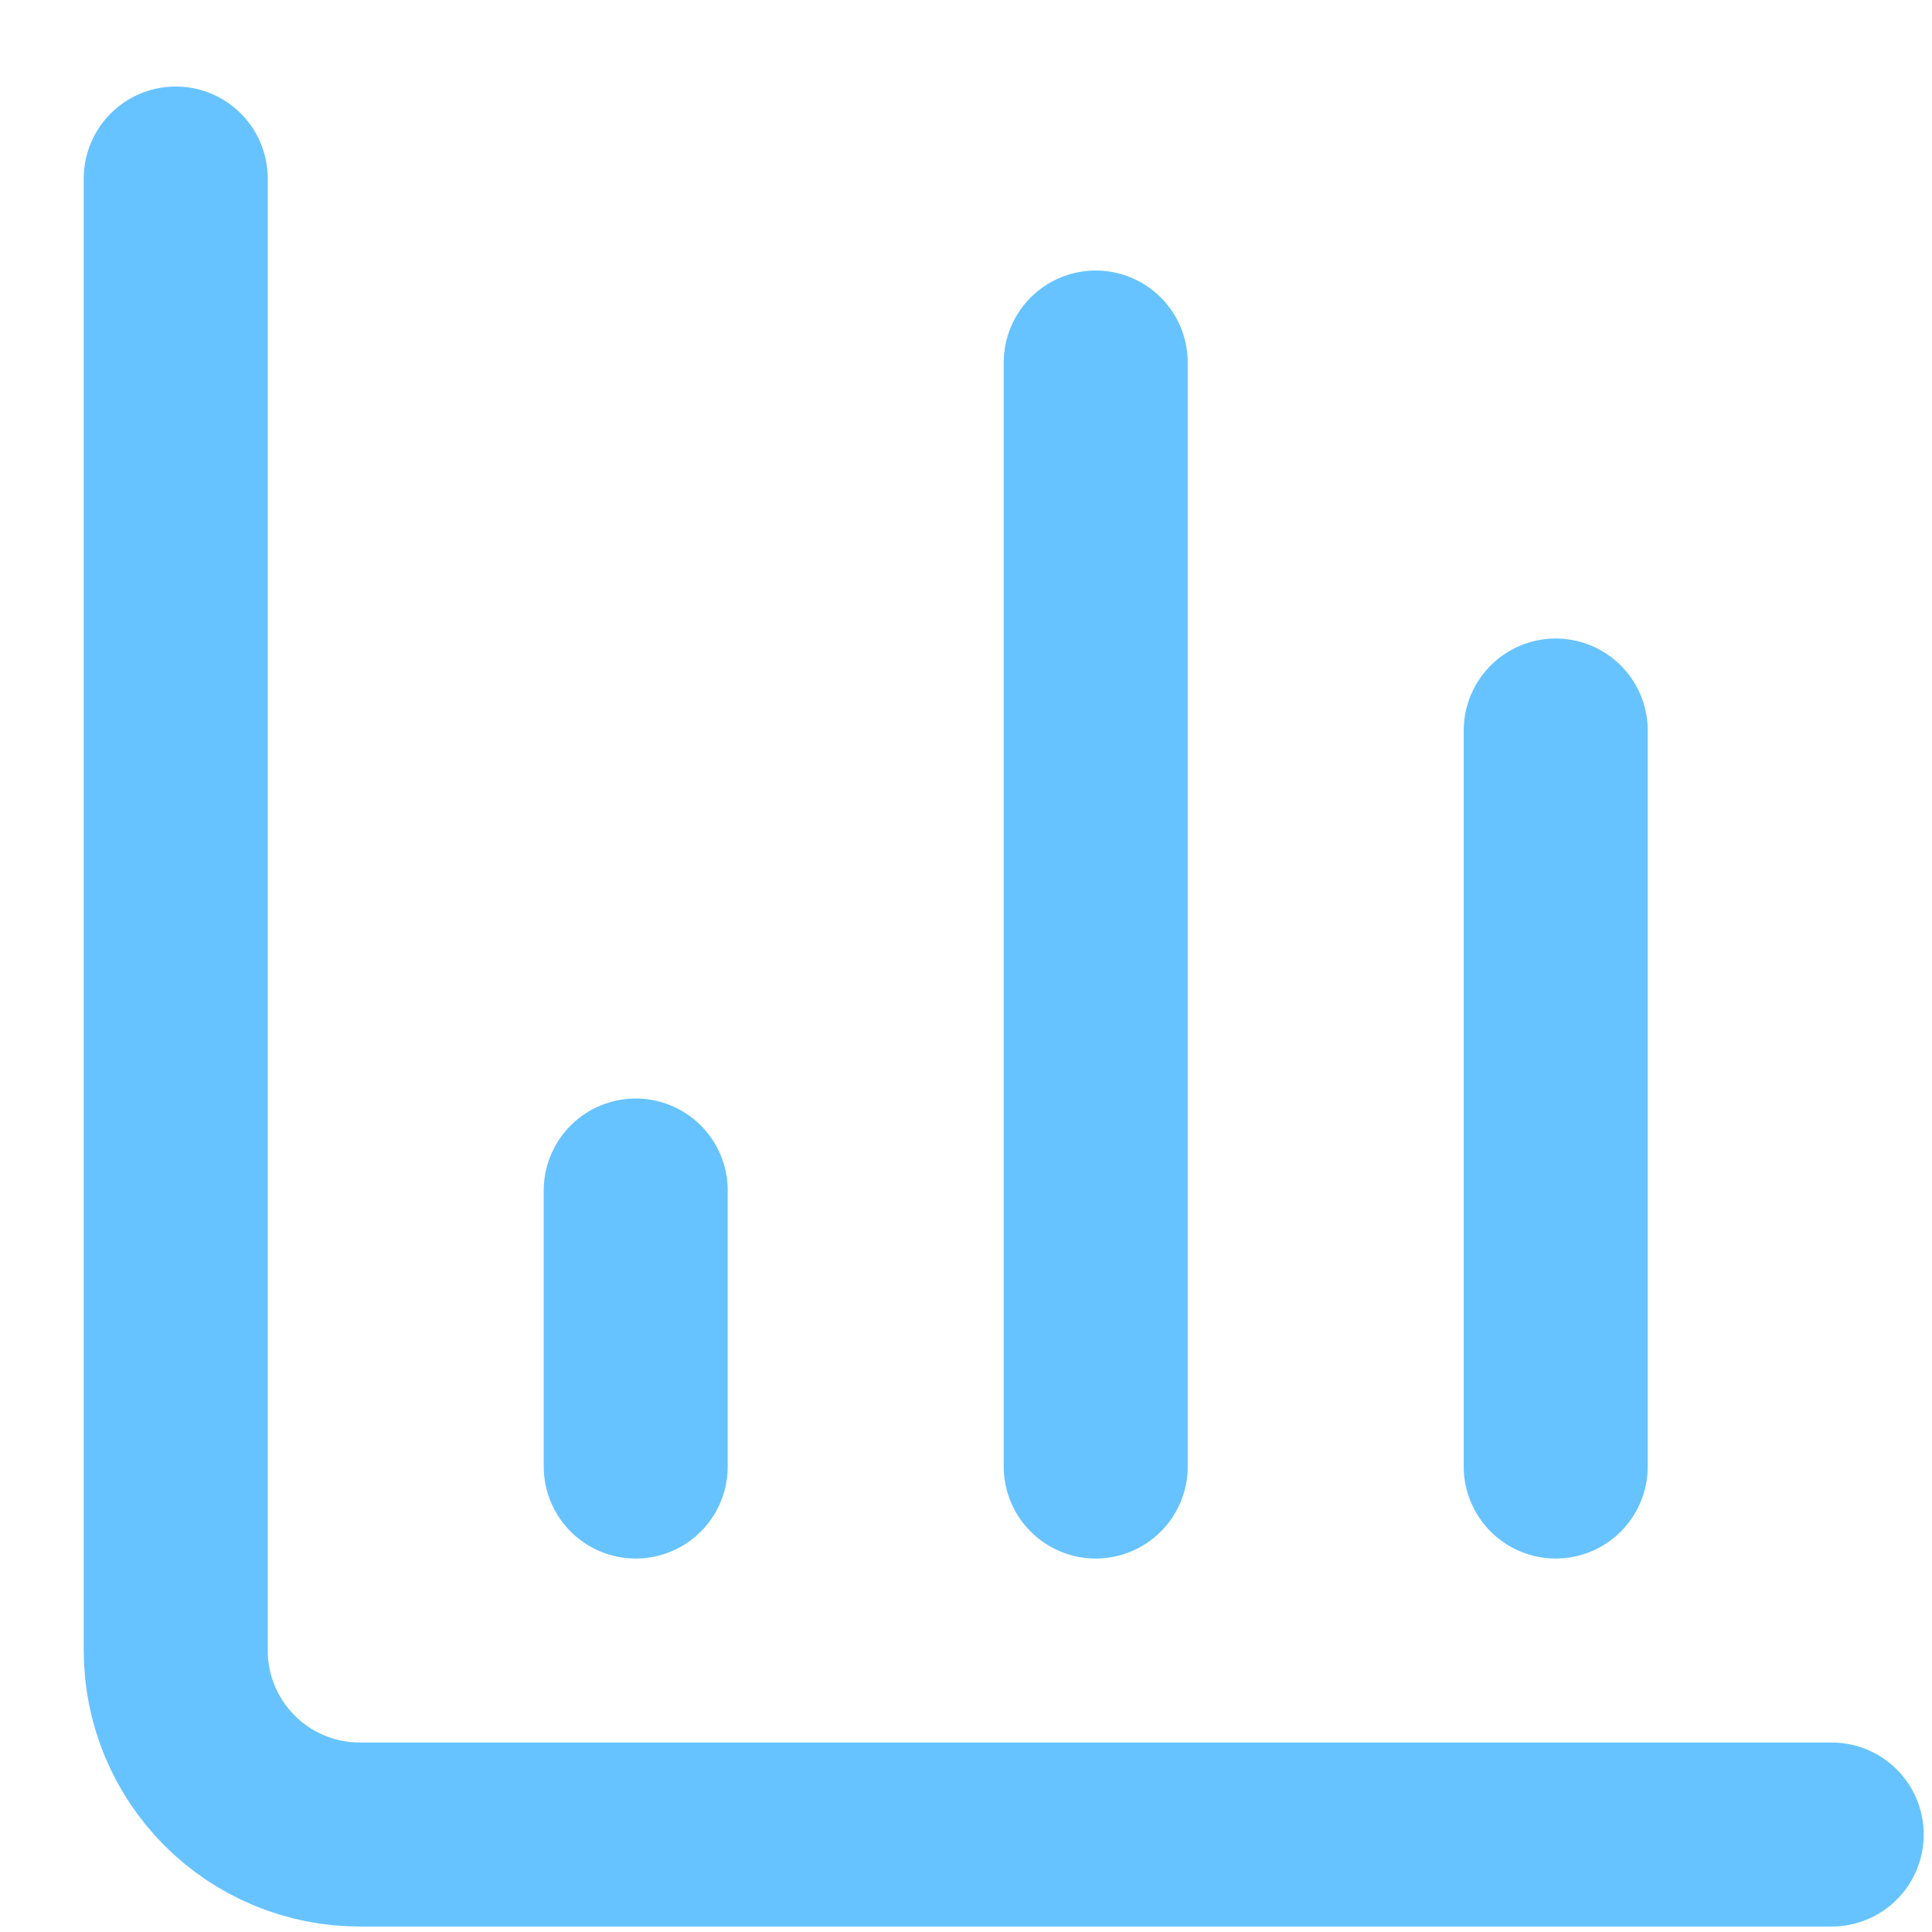
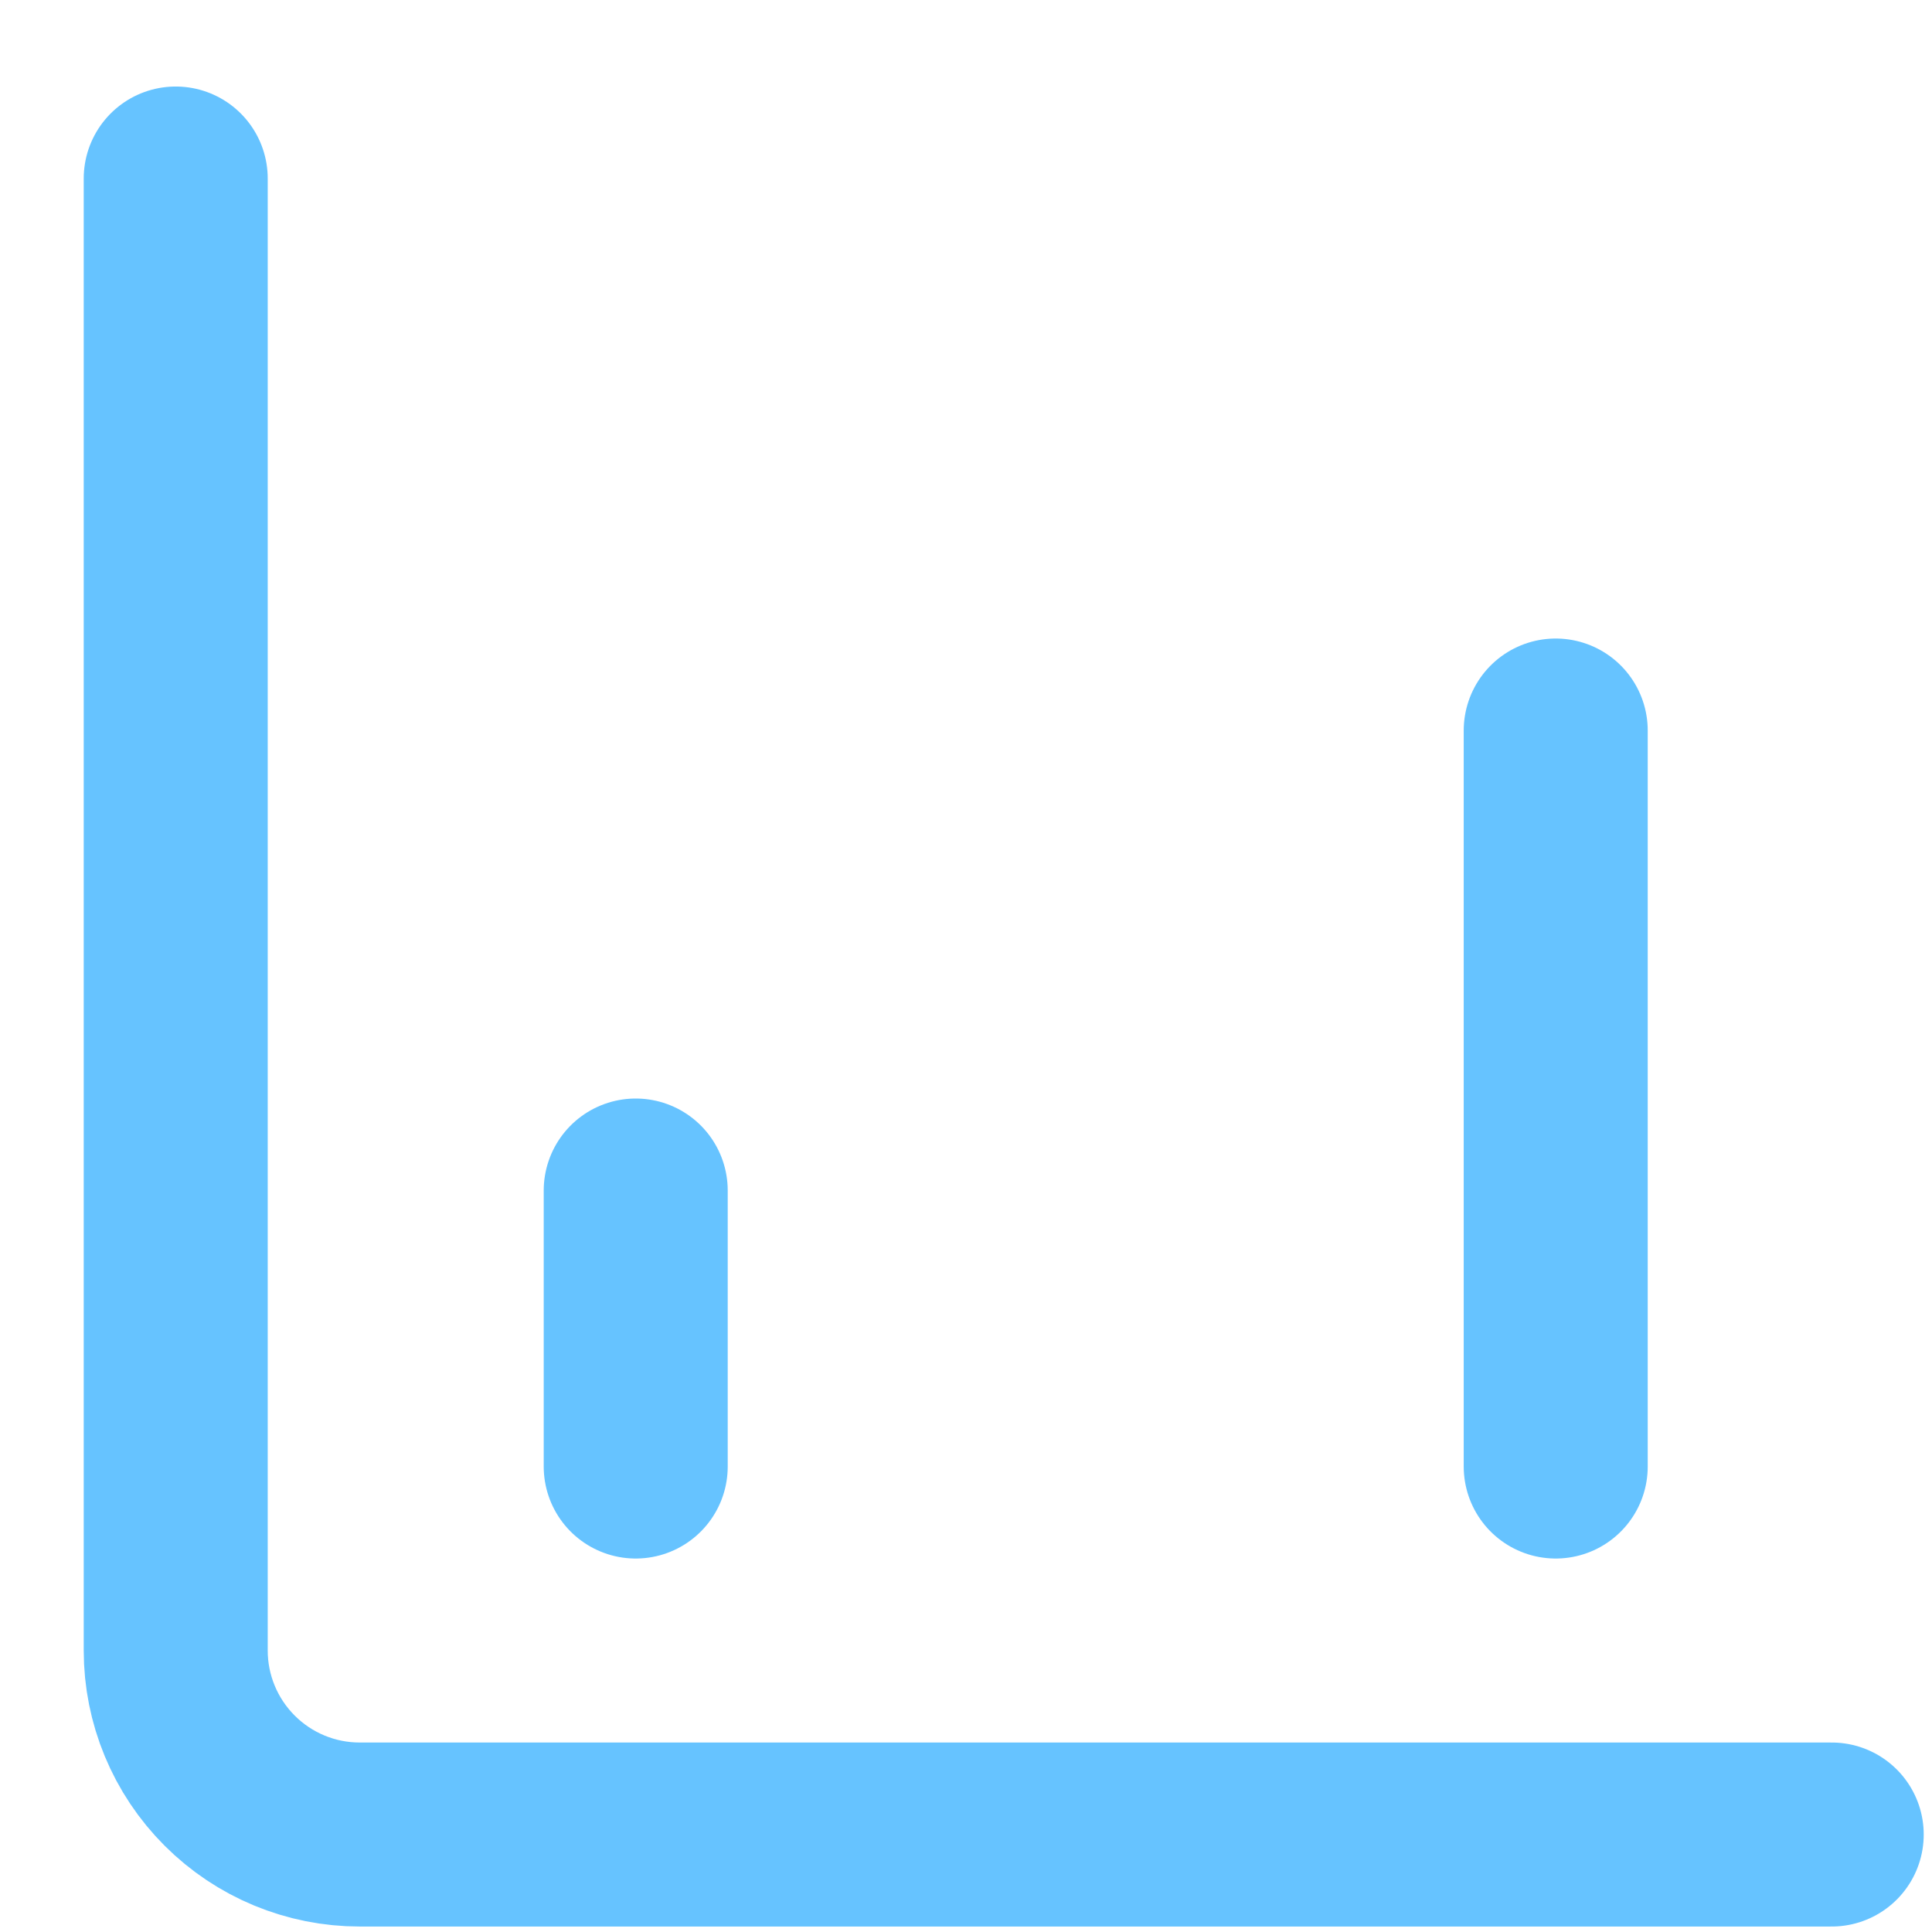
<svg xmlns="http://www.w3.org/2000/svg" width="42" height="42" viewBox="0 0 42 42" fill="none">
  <path d="M3.82 3.881V35.881C3.82 36.942 4.242 37.959 4.992 38.709C5.742 39.46 6.759 39.881 7.82 39.881H39.82" stroke="#66C3FF" stroke-width="4" stroke-linecap="round" stroke-linejoin="round" />
  <path d="M33.82 31.881V15.881" stroke="#66C3FF" stroke-width="4" stroke-linecap="round" stroke-linejoin="round" />
-   <path d="M23.82 31.881V7.881" stroke="#66C3FF" stroke-width="4" stroke-linecap="round" stroke-linejoin="round" />
  <path d="M13.82 31.881V25.881" stroke="#66C3FF" stroke-width="4" stroke-linecap="round" stroke-linejoin="round" />
</svg>